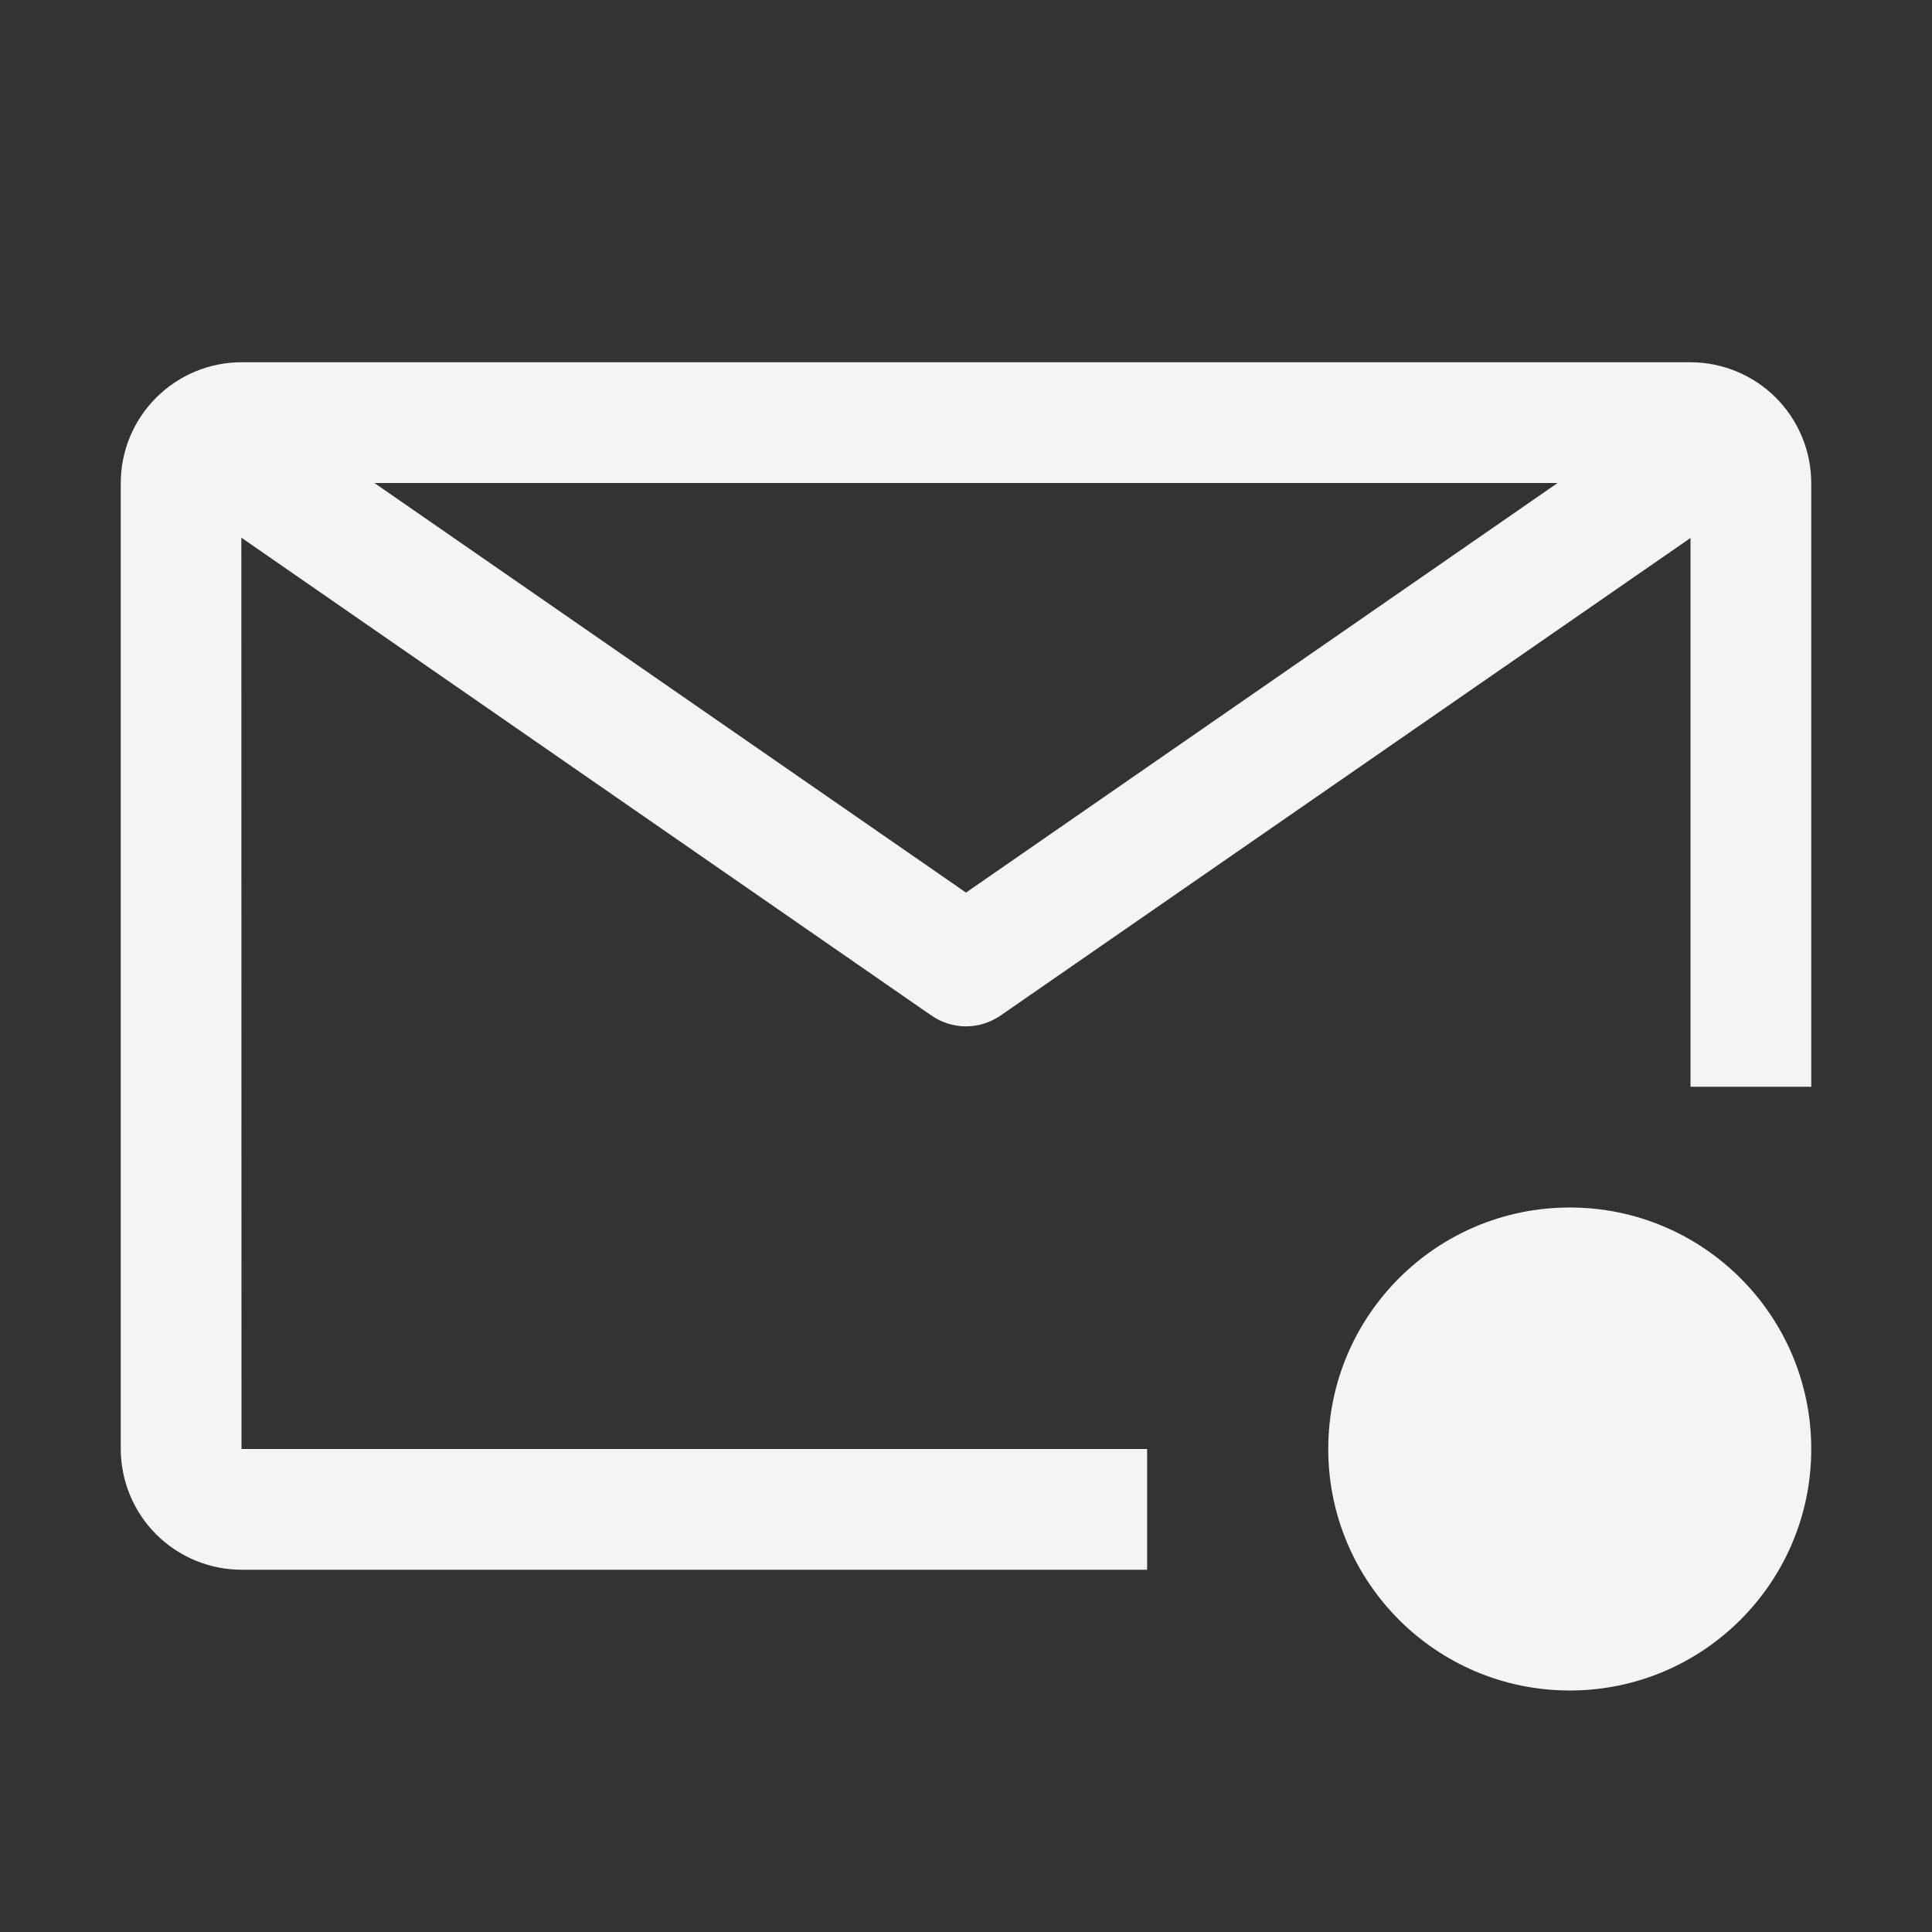
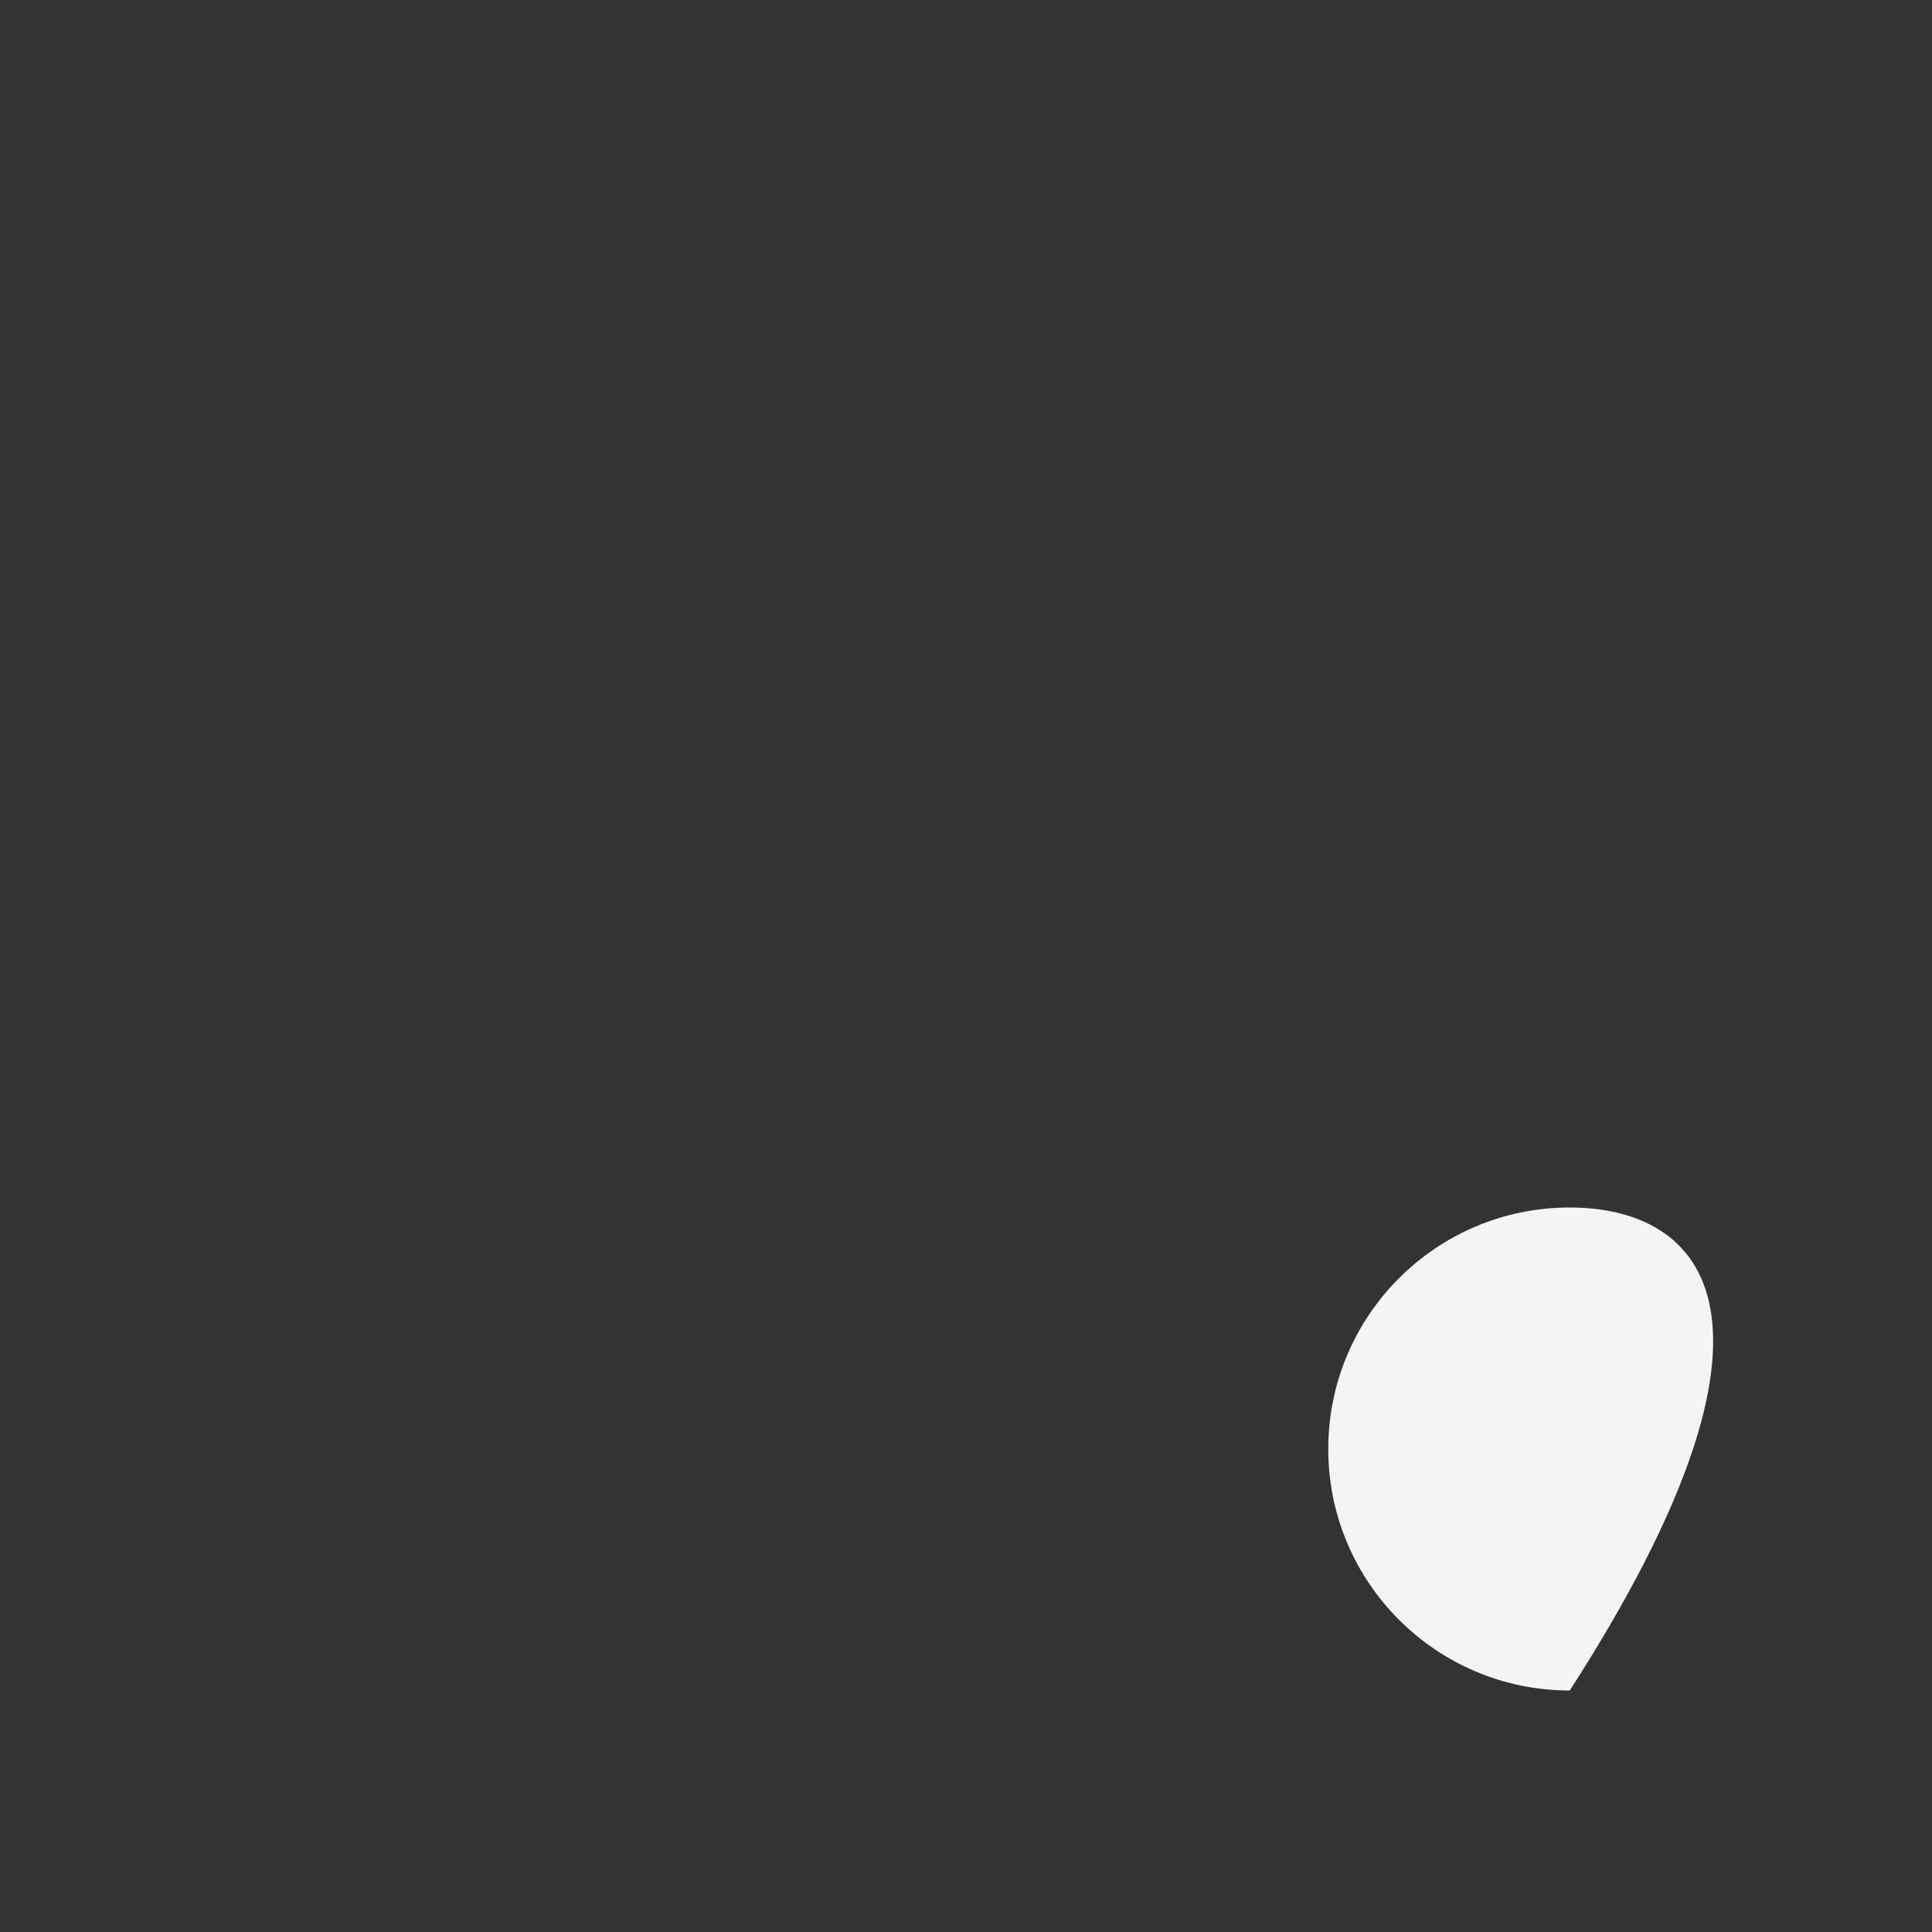
<svg xmlns="http://www.w3.org/2000/svg" width="24" height="24" viewBox="0 0 24 24" fill="none">
  <rect x="0" y="0" width="24" height="24" fill="#333333" stroke="none" />
-   <path d="M14.25 18H3L2.998 6.679L11.573 12.617C11.699 12.703 11.848 12.75 12 12.75C12.152 12.75 12.301 12.703 12.427 12.617L21 6.683V13.5H22.5V6C22.499 5.602 22.341 5.221 22.06 4.94C21.779 4.659 21.398 4.501 21 4.5H3C2.602 4.5 2.221 4.659 1.94 4.94C1.659 5.221 1.5 5.602 1.5 6V18C1.501 18.398 1.659 18.779 1.94 19.06C2.221 19.341 2.602 19.499 3 19.5H14.25V18ZM19.349 6L12 11.088L4.651 6H19.349Z" fill="#F4F4F4" />
-   <path d="M19.5 21C21.157 21 22.5 19.657 22.5 18C22.5 16.343 21.157 15 19.5 15C17.843 15 16.5 16.343 16.5 18C16.5 19.657 17.843 21 19.5 21Z" fill="#F4F4F4" />
+   <path d="M19.5 21C22.5 16.343 21.157 15 19.5 15C17.843 15 16.5 16.343 16.5 18C16.5 19.657 17.843 21 19.5 21Z" fill="#F4F4F4" />
</svg>